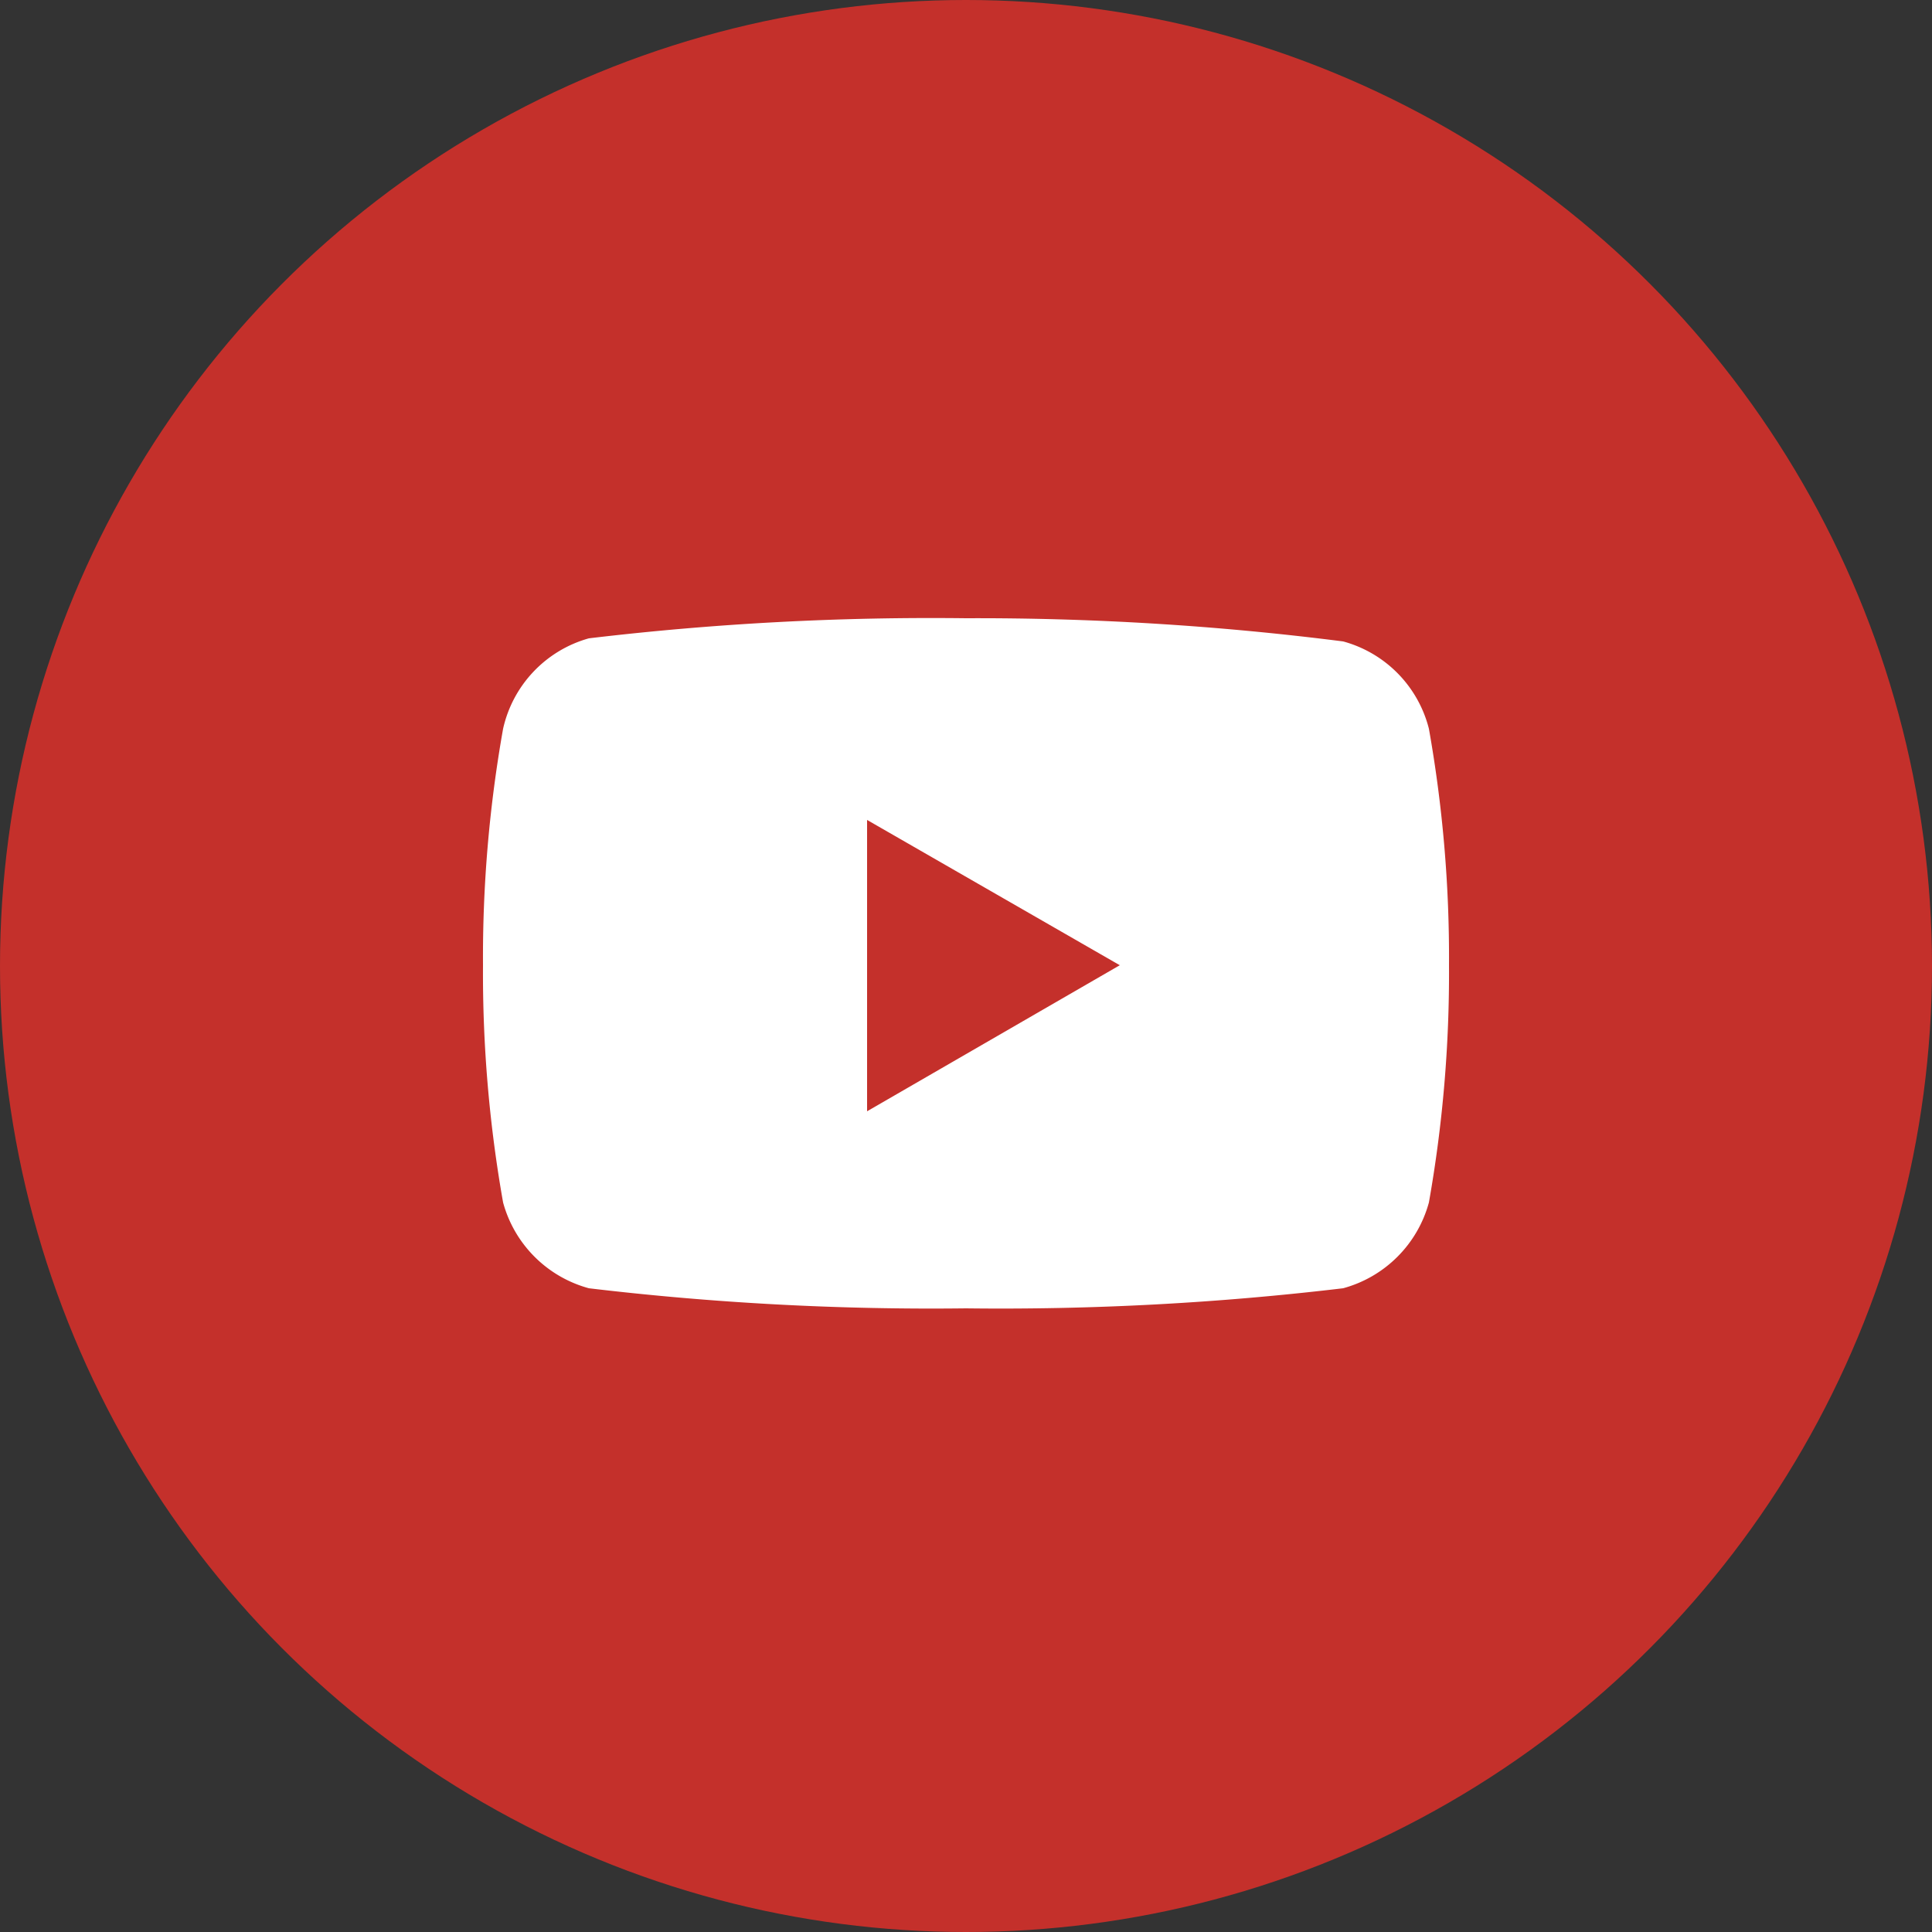
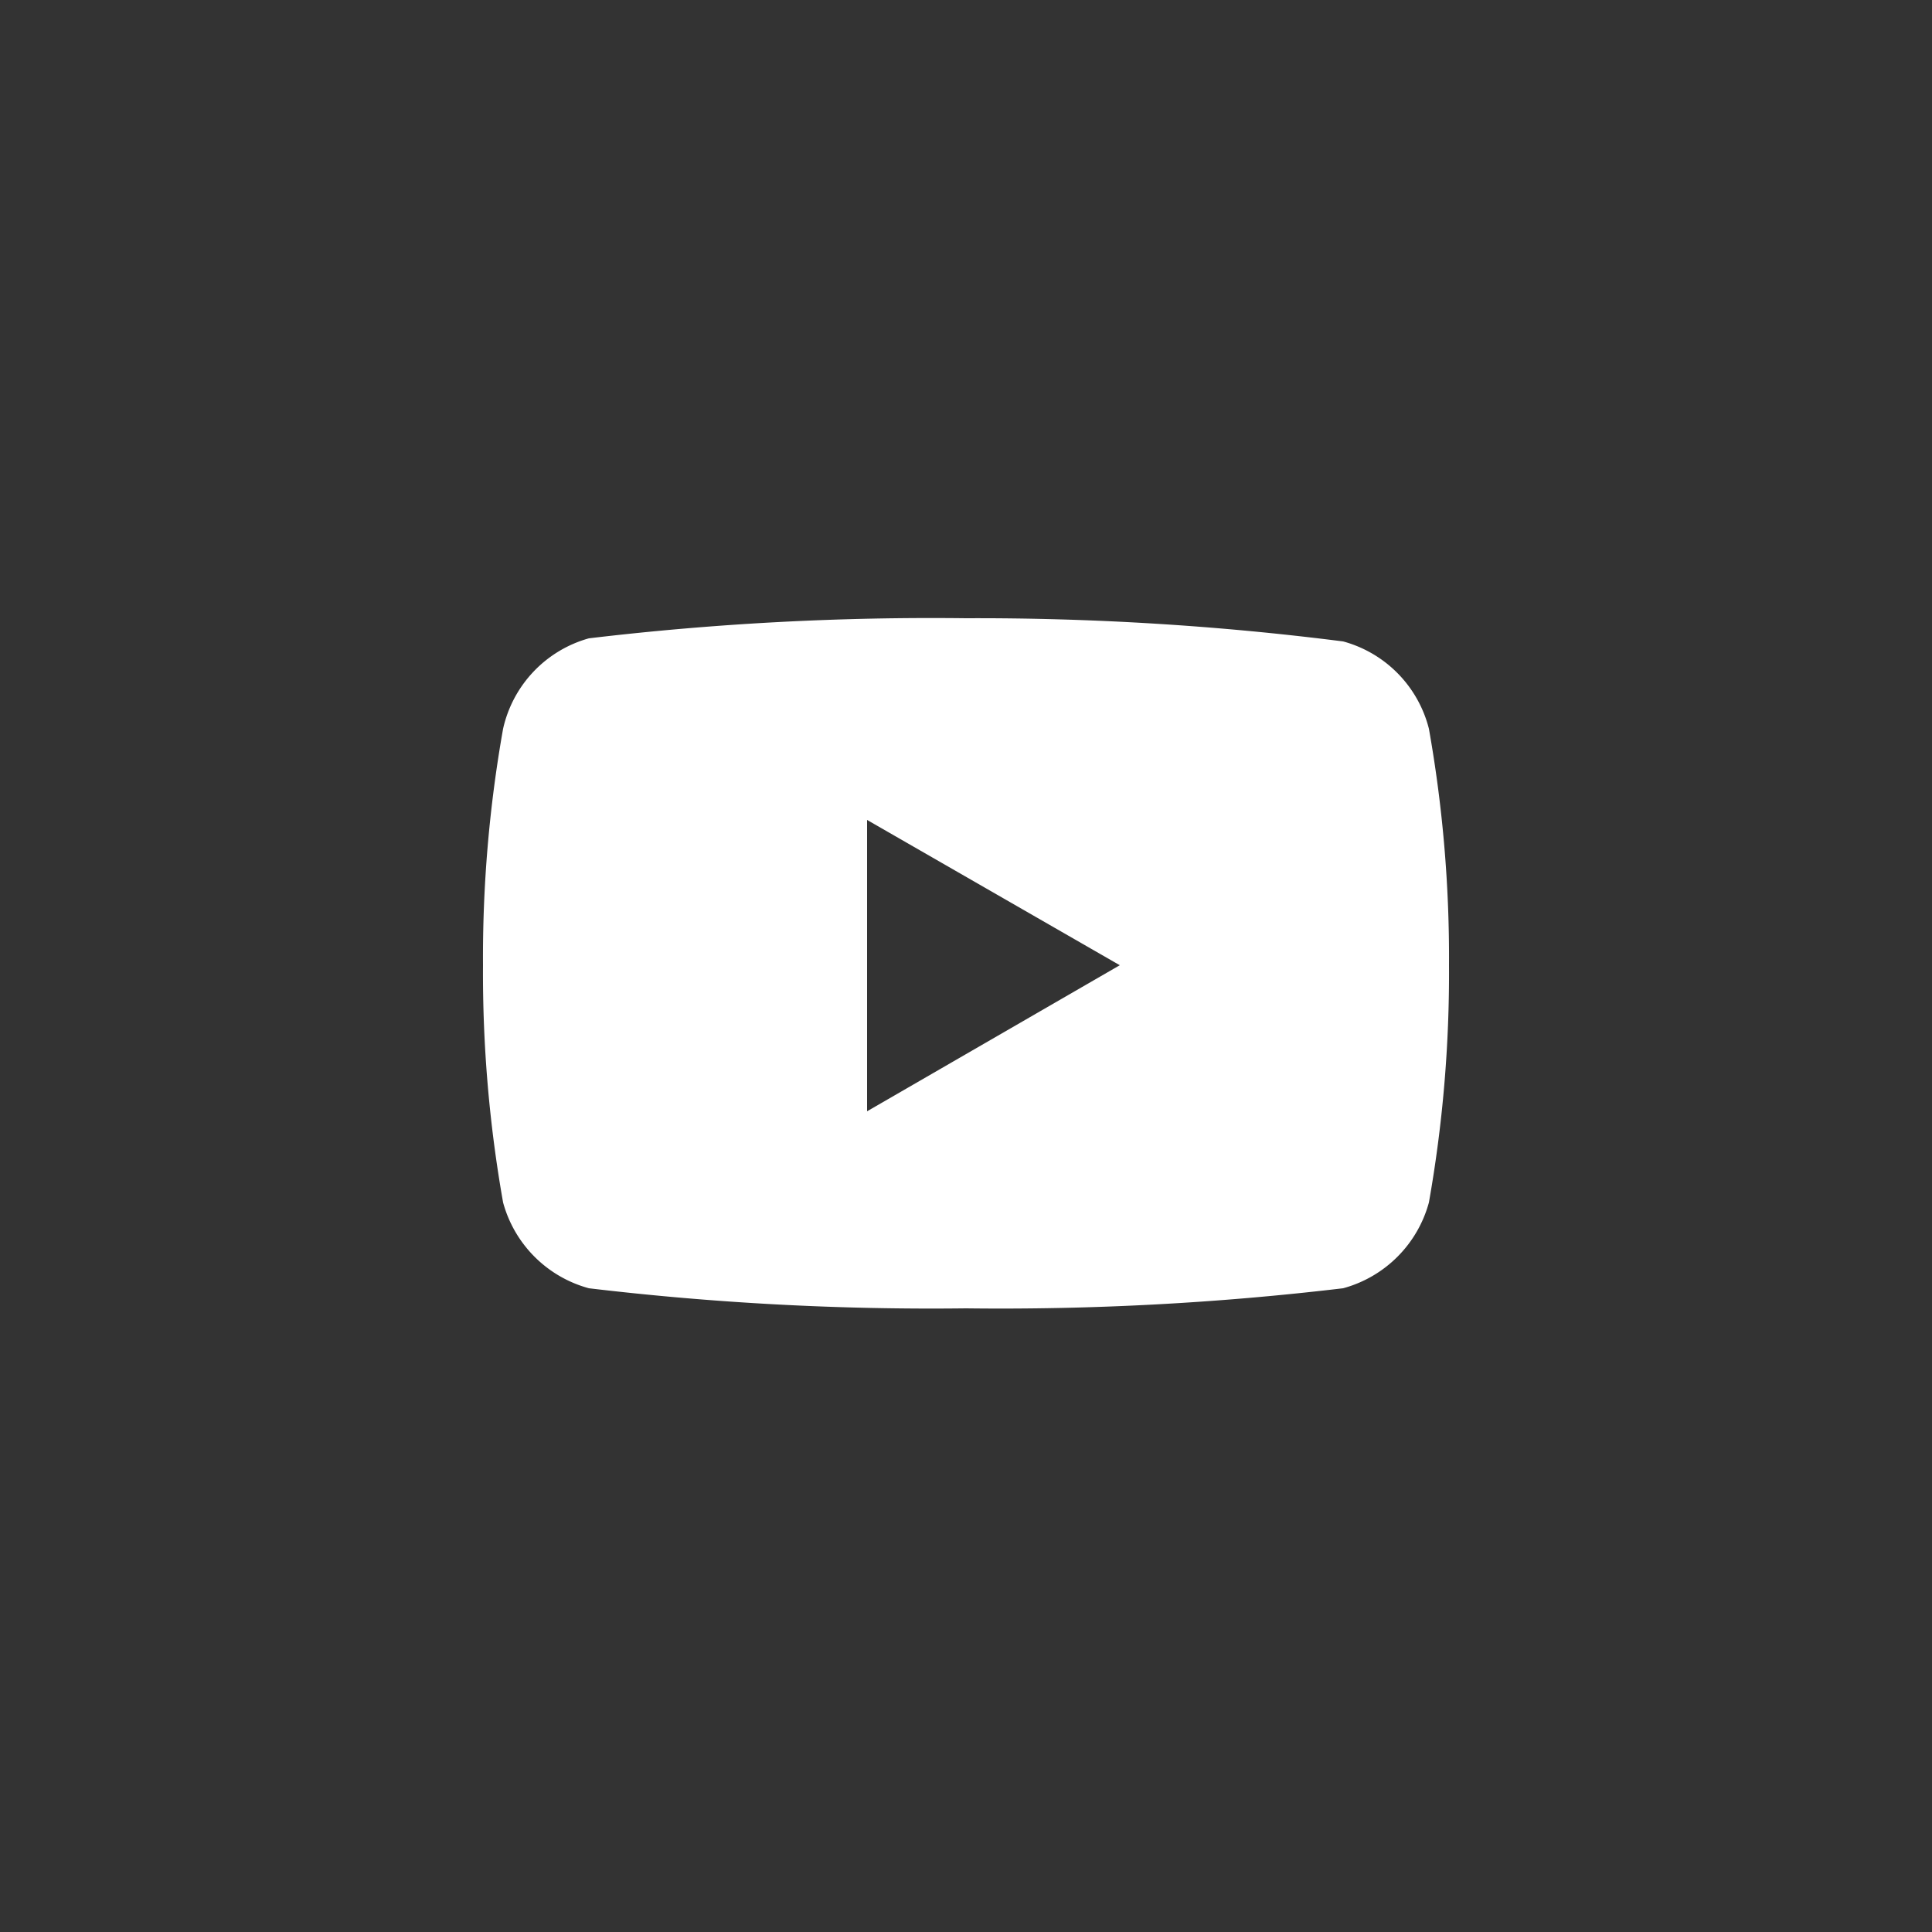
<svg xmlns="http://www.w3.org/2000/svg" data-name="Layer 1" viewBox="0 0 25 25">
  <rect x="0" y="0" width="25" height="25" fill="#333333" stroke="none" />
-   <circle cx="12.5" cy="12.5" r="12.5" fill="#c4302b" />
  <path d="M18.49 9.43a1.57 1.57 0 0 0-1.11-1.13A37.44 37.44 0 0 0 12.5 8a37.44 37.44 0 0 0-4.88.26 1.57 1.57 0 0 0-1.11 1.17 16.89 16.89 0 0 0-.26 3.06 17 17 0 0 0 .26 3.07 1.58 1.58 0 0 0 1.11 1.11 37.44 37.44 0 0 0 4.88.26 37.44 37.44 0 0 0 4.88-.26 1.58 1.58 0 0 0 1.11-1.11 17 17 0 0 0 .26-3.07 16.89 16.89 0 0 0-.26-3.06zm-7.27 5v-3.82l3.27 1.88-3.27 1.89z" fill="#fff" />
</svg>